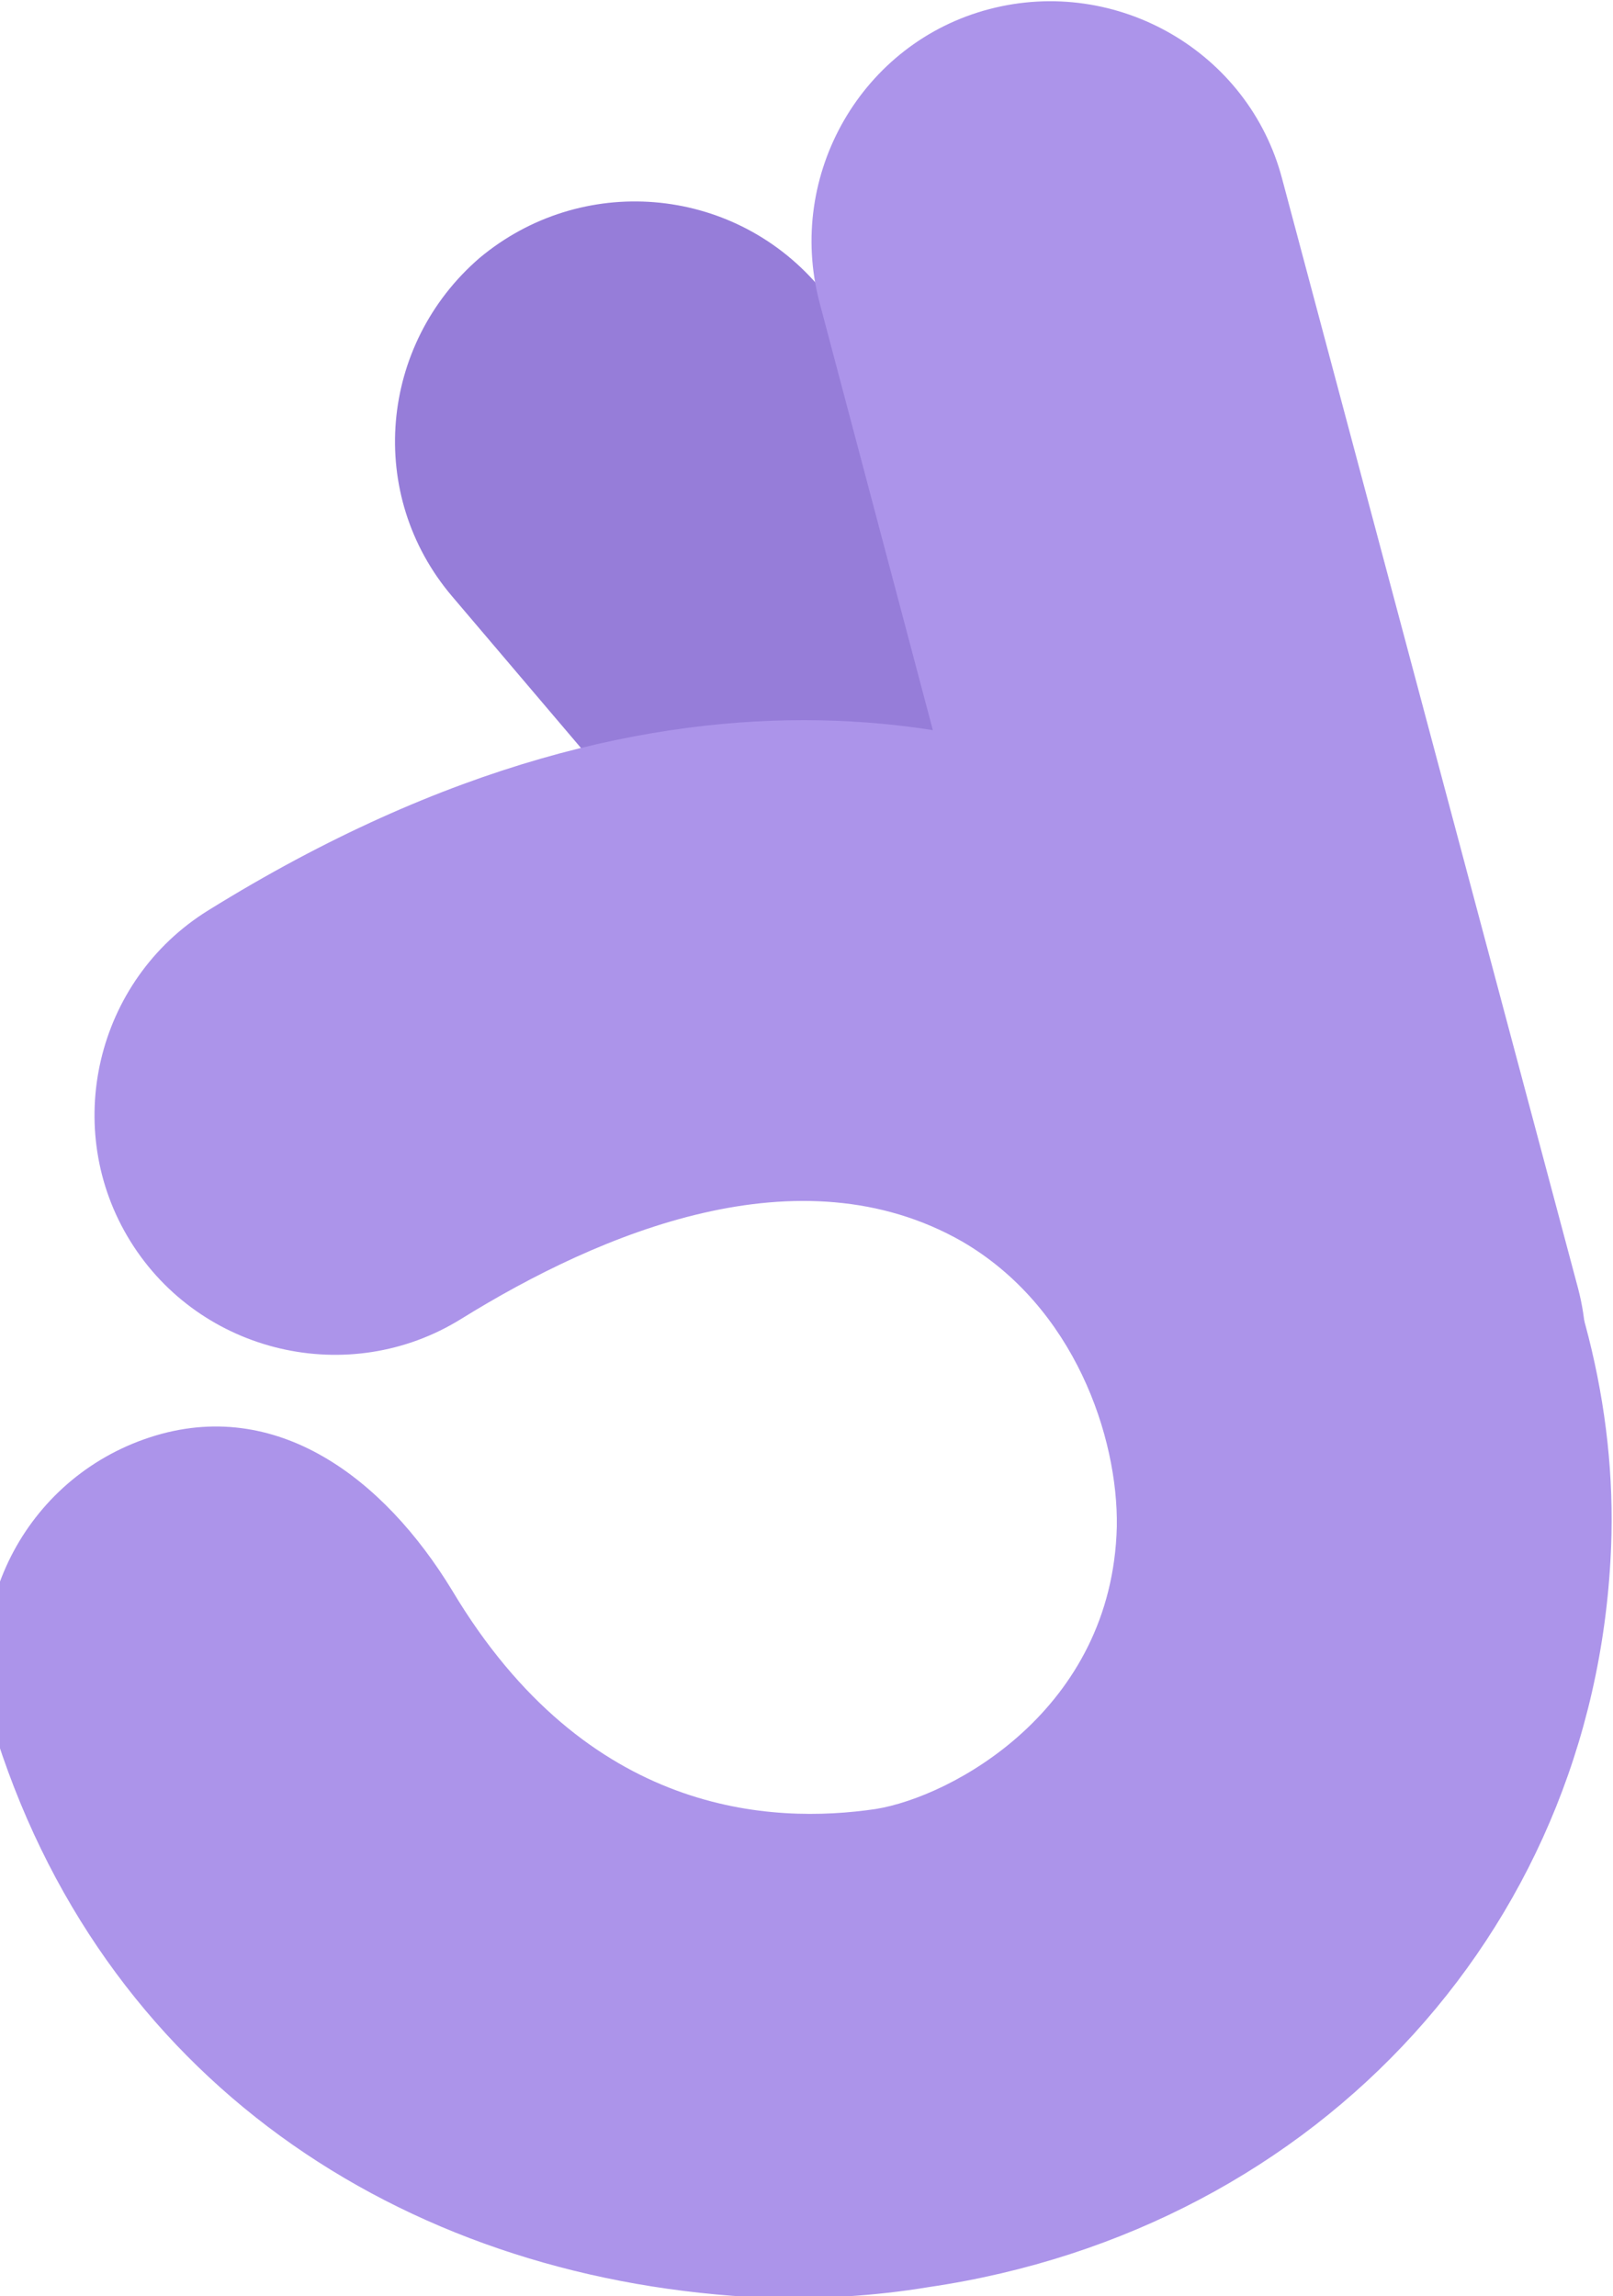
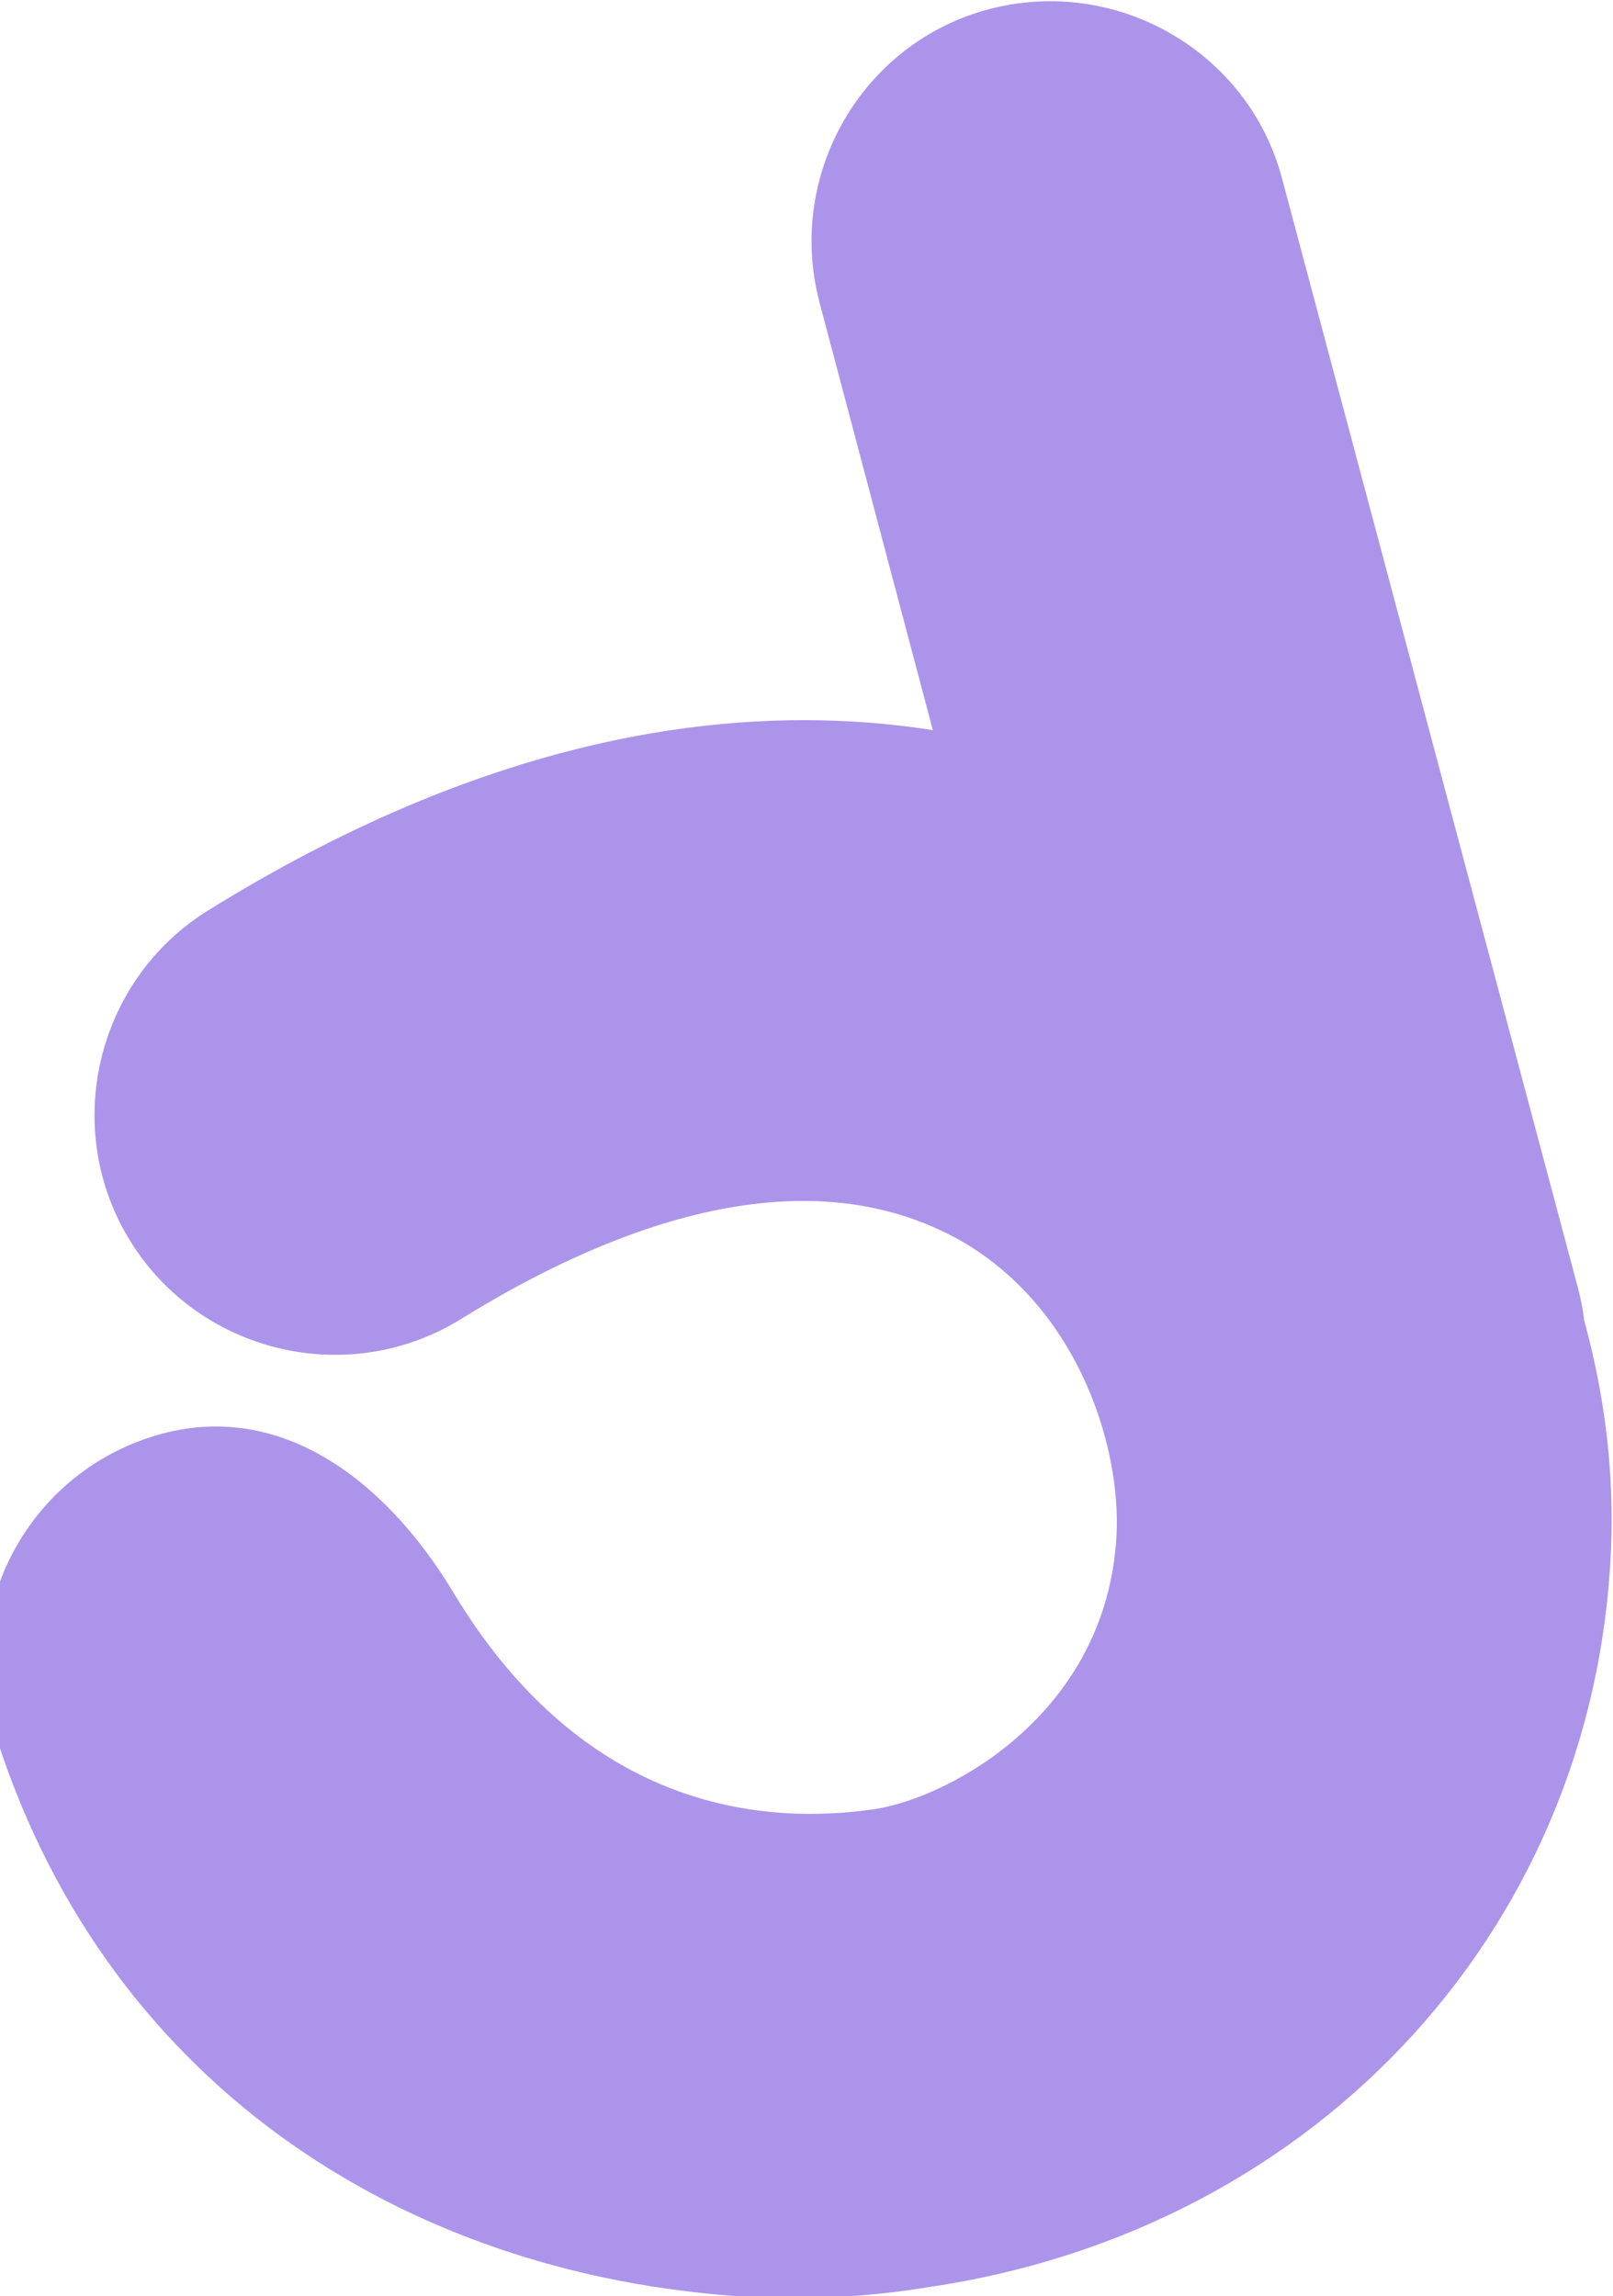
<svg xmlns="http://www.w3.org/2000/svg" version="1.1" id="Layer_1" x="0" y="0" viewBox="0 0 106.3 151.3" xml:space="preserve" enable-background="new 0 0 106.3 151.3">
  <style>.st0{fill:#1d1d1b}.st0,.st1{display:none}.st2{display:inline}.st3{filter:url(#Adobe_OpacityMaskFilter)}.st5{mask:url(#SVGID_1_);fill:#fff}.st6{opacity:.8}.st7,.st8{fill:#fff}.st8{display:inline}.st11,.st12{fill:none;stroke:#4a3296;stroke-width:8.527;stroke-miterlimit:10}.st12{display:inline;stroke-width:1.218}.st16{fill:#967dd9}.st17{fill:#ac94ea}</style>
  <g id="Icon">
    <defs>
      <filter id="Adobe_OpacityMaskFilter_00000032626327791924174070000016215062708751604380_" filterUnits="userSpaceOnUse" x="-5.3" y="-5" width="115.8" height="160">
        <feColorMatrix values="-1 0 0 0 1 0 -1 0 0 1 0 0 -1 0 1 0 0 0 1 0" color-interpolation-filters="sRGB" result="source" />
        <feFlood result="back" flood-color="#fff" flood-opacity="1" />
        <feBlend in="source" in2="back" />
      </filter>
    </defs>
    <mask maskUnits="userSpaceOnUse" x="-5.3" y="-5" width="115.8" height="160" id="Icon_outline_00000150786602011471696230000001946844208072664751_">
      <g filter="url(#Adobe_OpacityMaskFilter_00000032626327791924174070000016215062708751604380_)">
-         <path class="st7" d="M76.3 87c-.2 0-.4-.1-.4-.3-4.2-15.7-17-56.2-18-68.4-.1-1-.3-4.1 0-4.1.2 0 .4 1 .6 1.8 16.2-.9 20.5-2.7 20.7-4.4 0-.5-.2-1.7 0-1.8.2-.1.8 1.2 1.3 2.3C94.7 66 98 78.6 98.6 80.8c.2.6 1.8 6.4 1.7 6.5-.1 0-16.7-2.1-24-.3z" />
-       </g>
+         </g>
    </mask>
    <g id="Icon_purple">
      <g id="ok_ok_6_">
        <defs>
          <filter id="Adobe_OpacityMaskFilter_00000139290602927499933690000003349648827968087991_" filterUnits="userSpaceOnUse" x="26" y="0" width="78.5" height="104.8">
            <feFlood result="back" flood-color="#fff" flood-opacity="1" />
            <feBlend in="SourceGraphic" in2="back" />
          </filter>
        </defs>
        <mask maskUnits="userSpaceOnUse" x="26" y="0" width="78.5" height="104.8" id="SVGID_00000000928303347776057320000007934802085646877100_">
          <g filter="url(#Adobe_OpacityMaskFilter_00000139290602927499933690000003349648827968087991_)">
            <defs>
              <filter id="Adobe_OpacityMaskFilter_00000114036597396061623150000016517956143922519734_" filterUnits="userSpaceOnUse" x="-1" y="47.5" width="107.3" height="103.9">
                <feColorMatrix values="-1 0 0 0 1 0 -1 0 0 1 0 0 -1 0 1 0 0 0 1 0" color-interpolation-filters="sRGB" result="source" />
                <feFlood result="back" flood-color="#fff" flood-opacity="1" />
                <feBlend in="source" in2="back" />
              </filter>
            </defs>
            <path id="MASK_00000072263208046564283220000015867424395729531068_" d="M50.4 151.4c-23-1-43.1-13.6-50.6-36.8-2.7-8.3 1.8-17.2 10.1-19.9 8.3-2.7 15.4 2.7 19.9 10.1 8.9 14.9 21.1 15.4 27.9 14.4 5-.8 15.6-6.5 15.9-18.6.1-5.9-2.8-14.5-10.2-18.8-10.7-6.1-23.8-.6-33 5.1-7.4 4.6-17.2 2.3-21.8-5.1C4 74.4 6.3 64.6 13.7 60c31.4-19.5 54.4-12 65.4-5.8 16.6 9.5 27.5 28.3 27.1 46.9-.6 25.4-19.1 45.8-45 49.6-3.6.6-7.3.8-10.8.7z" mask="url(#SVGID_00000000928303347776057320000007934802085646877100_)" fill="#fff" />
          </g>
        </mask>
-         <path class="st16" d="M67.8 76.2c-4.3-.2-8.4-2.1-11.4-5.6L29.8 39.3C24.1 32.6 25 22.7 31.6 17c6.7-5.6 16.6-4.8 22.3 1.8l26.6 31.3c5.6 6.7 4.8 16.6-1.8 22.3-3.2 2.7-7.1 4-10.9 3.8z" />
        <path class="st17" d="M88 104.8c-6.7-.3-12.8-4.9-14.6-11.7L54 19.9C51.8 11.5 56.8 2.8 65.2.6c8.4-2.2 17.1 2.8 19.3 11.2L104 84.9c2.2 8.4-2.8 17.1-11.2 19.3-1.6.5-3.2.6-4.8.6z" />
        <path class="st17" d="M50.4 151.4c-23-1-43.1-13.6-50.6-36.8-2.7-8.3 1.8-17.2 10.1-19.9 8.3-2.7 15.4 2.7 19.9 10.1 8.9 14.9 21.1 15.4 27.9 14.4 5-.8 15.6-6.5 15.9-18.6.1-5.9-2.8-14.5-10.2-18.8-10.7-6.1-23.8-.6-33 5.1-7.4 4.6-17.2 2.3-21.8-5.1C4 74.4 6.3 64.6 13.7 60c31.4-19.5 54.4-12 65.4-5.8 16.6 9.5 27.5 28.3 27.1 46.9-.6 25.4-19.1 45.8-45 49.6-3.6.6-7.3.8-10.8.7z" />
      </g>
    </g>
  </g>
</svg>